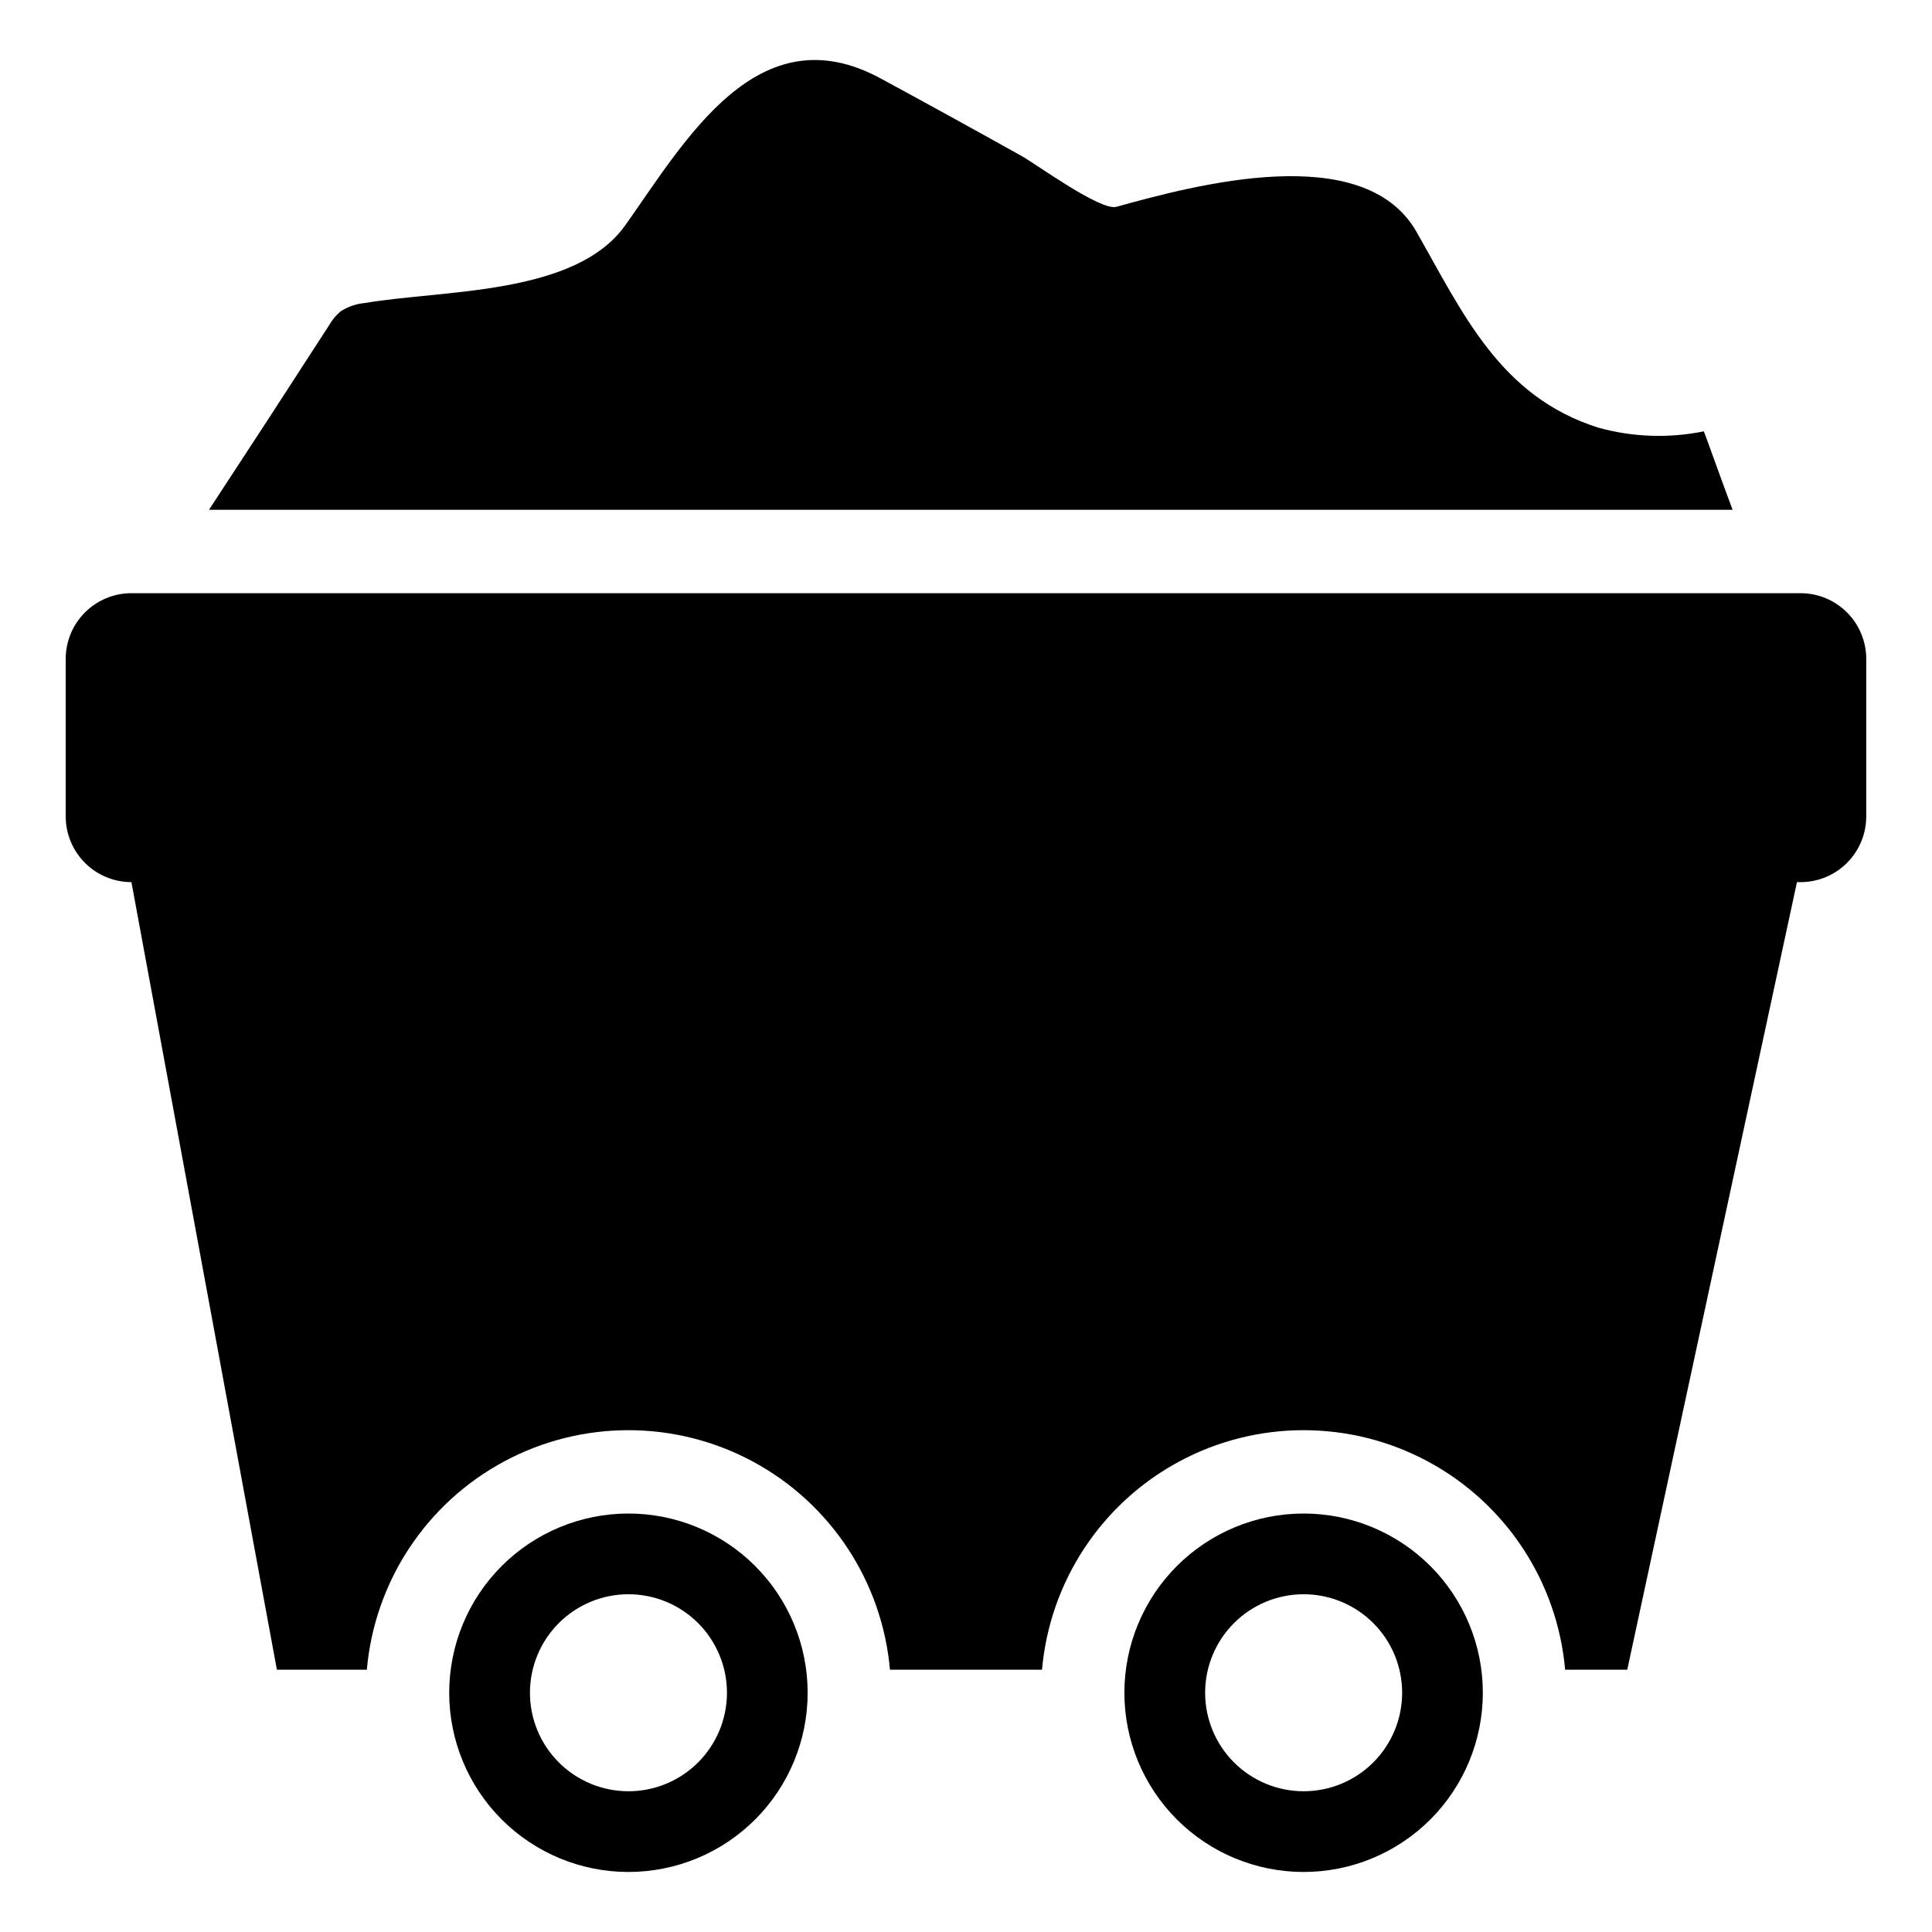
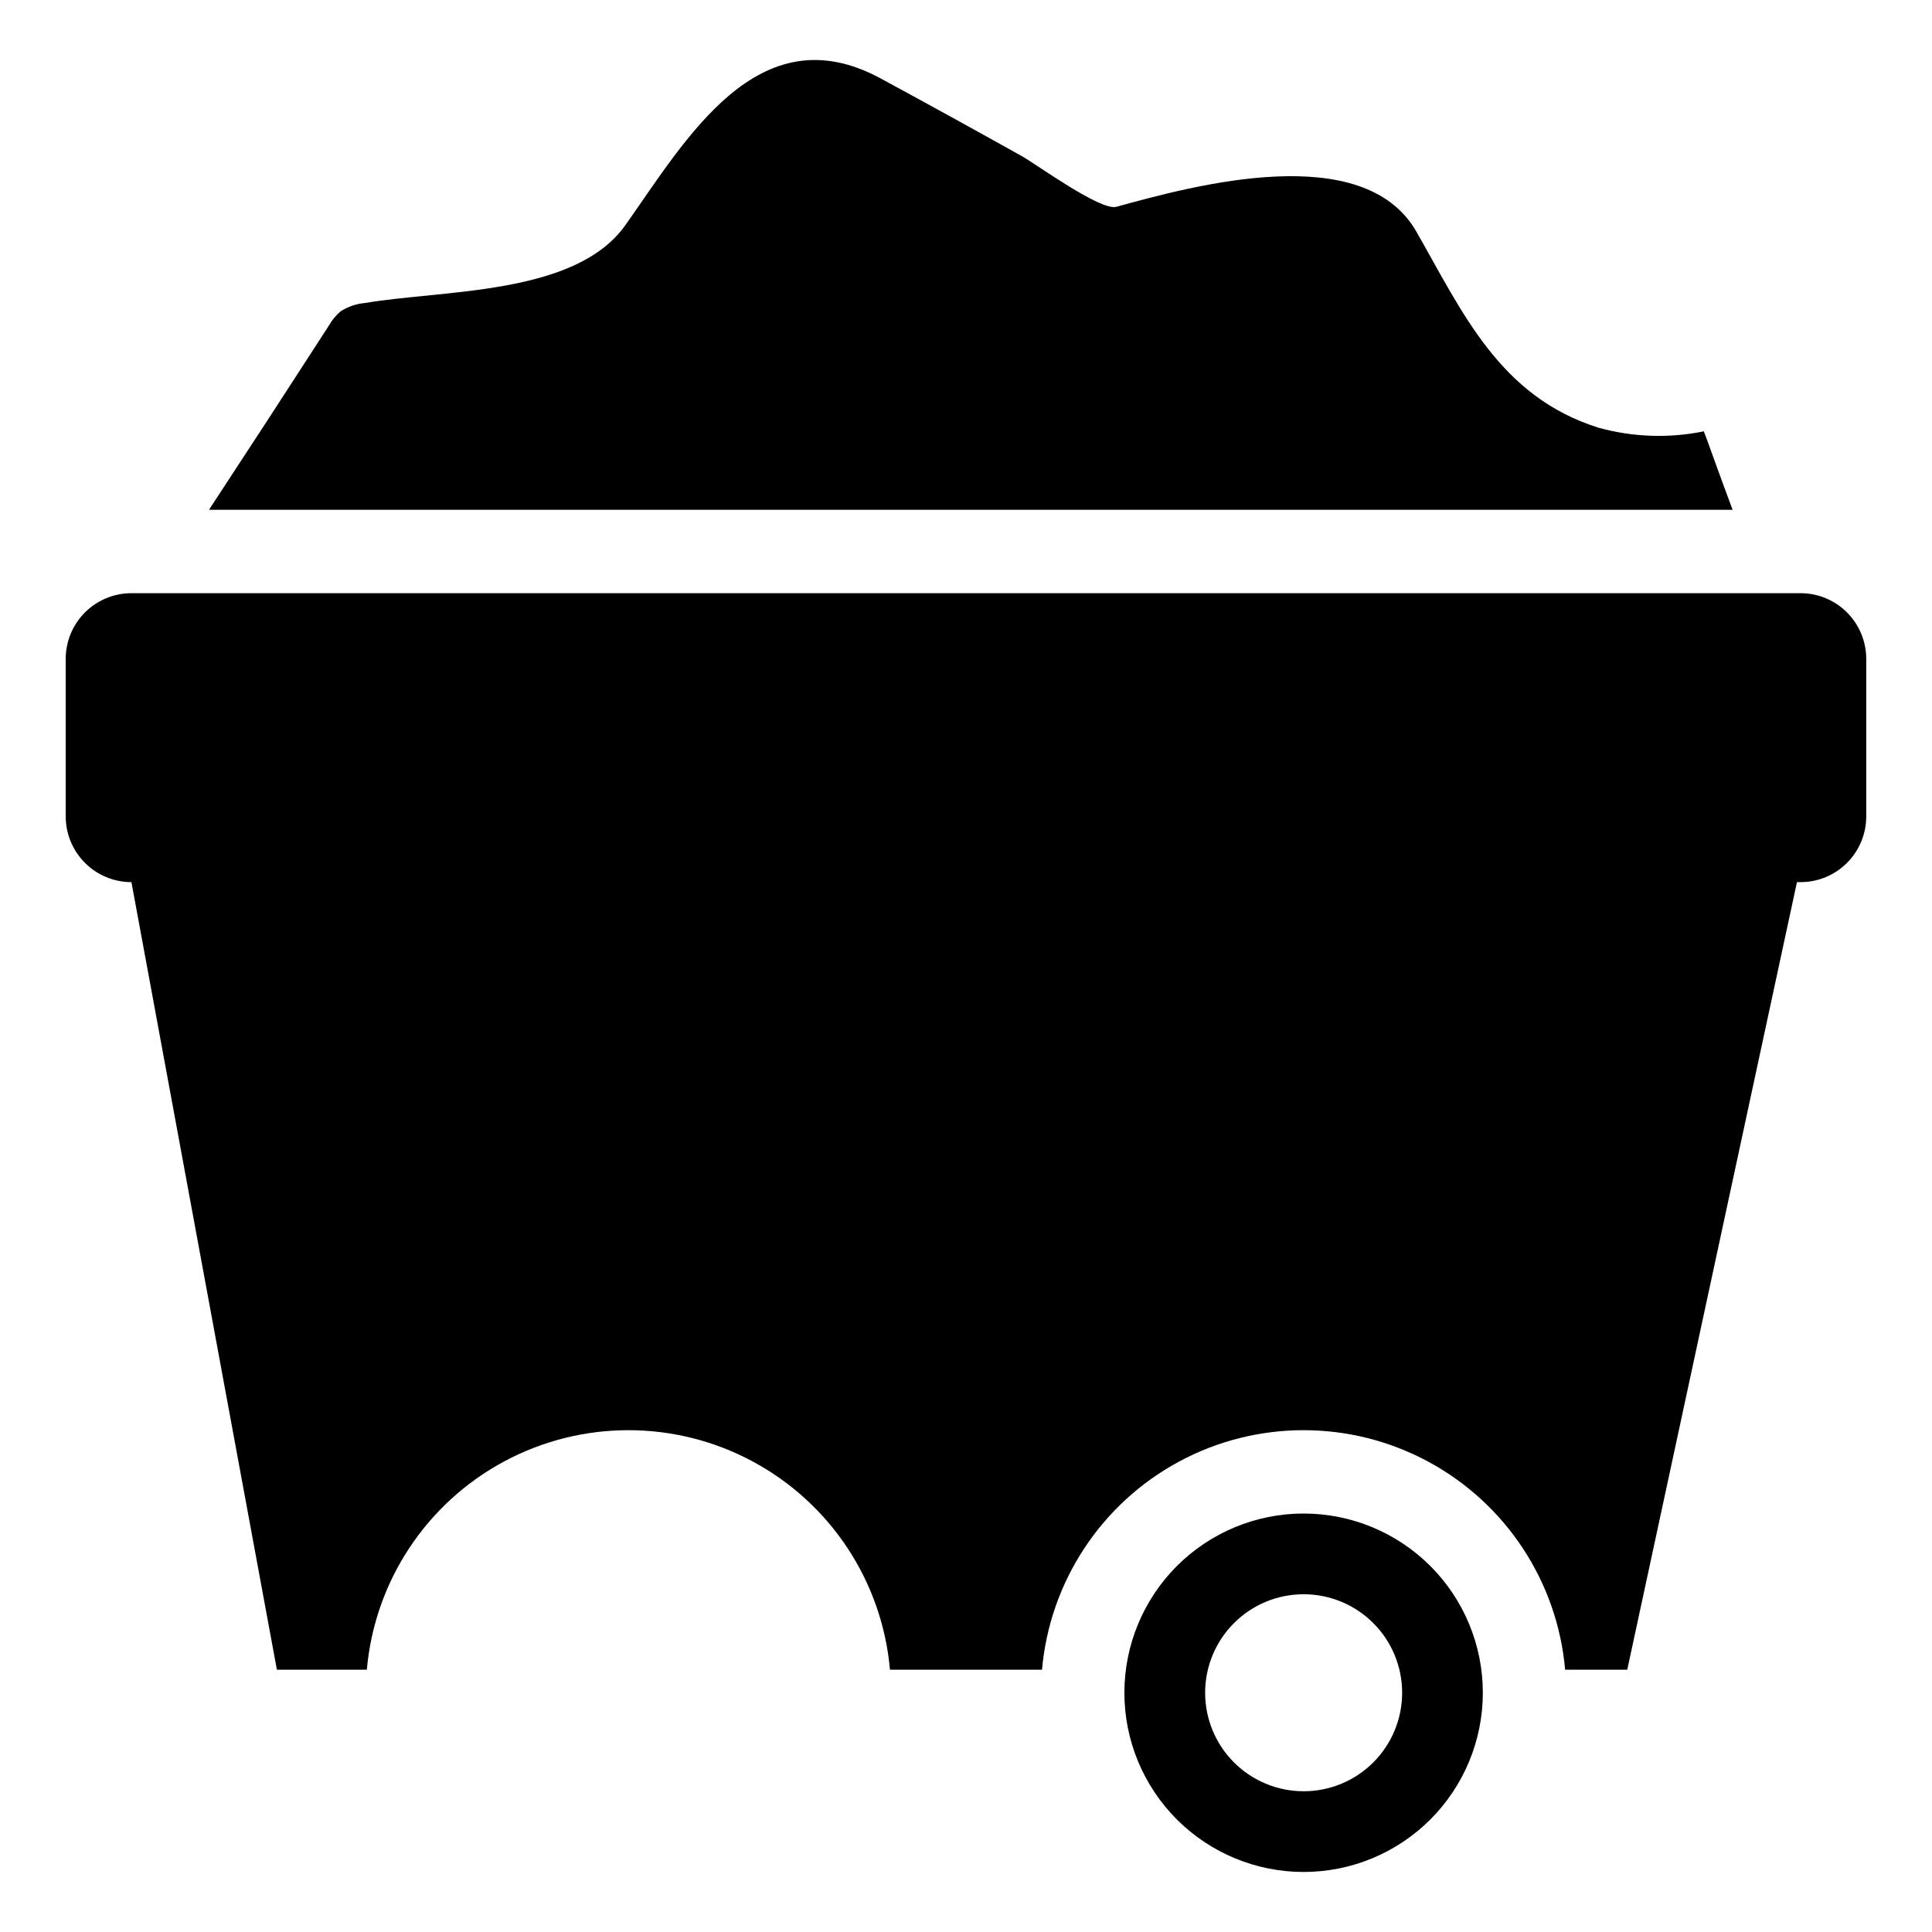
<svg xmlns="http://www.w3.org/2000/svg" fill="#000000" width="800px" height="800px" version="1.1" viewBox="144 144 512 512">
  <g>
-     <path d="m310.54 545.1c-12.598 0-24.68 5.004-33.586 13.91-8.906 8.91-13.91 20.988-13.91 33.586s5.004 24.68 13.91 33.586 20.988 13.91 33.586 13.91 24.68-5.004 33.586-13.91 13.91-20.988 13.91-33.586-5.004-24.676-13.91-33.586c-8.91-8.906-20.988-13.91-33.586-13.91zm0 73.602c-6.922-0.004-13.562-2.754-18.457-7.652-4.894-4.894-7.641-11.535-7.641-18.457s2.754-13.562 7.648-18.457c4.894-4.894 11.535-7.644 18.457-7.644 6.926 0 13.562 2.754 18.461 7.648 4.894 4.894 7.644 11.535 7.644 18.457 0 6.926-2.75 13.566-7.648 18.461-4.898 4.898-11.539 7.648-18.465 7.644z" />
    <path d="m489.47 545.1c-12.598 0-24.68 5.004-33.586 13.91-8.906 8.91-13.91 20.988-13.91 33.586s5.004 24.68 13.91 33.586 20.988 13.91 33.586 13.91 24.68-5.004 33.586-13.91 13.91-20.988 13.91-33.586-5.004-24.676-13.91-33.586c-8.91-8.906-20.988-13.91-33.586-13.91zm0 73.602c-6.922-0.004-13.562-2.754-18.457-7.652-4.894-4.894-7.641-11.535-7.641-18.457 0-6.926 2.754-13.562 7.648-18.457s11.535-7.644 18.461-7.644c6.922 0 13.559 2.754 18.457 7.648 4.894 4.894 7.644 11.535 7.644 18.457 0 6.926-2.75 13.566-7.648 18.461-4.898 4.898-11.539 7.648-18.465 7.644z" />
    <path d="m621.16 301.2h-442.33c-4.621 0-9.051 1.836-12.316 5.102s-5.102 7.695-5.102 12.312v41.746c0.004 4.617 1.84 9.047 5.106 12.312 3.266 3.266 7.691 5.102 12.312 5.102l38.551 208.72h23.836c2.051-23.32 15.691-44.047 36.301-55.152 20.609-11.105 45.422-11.105 66.027 0 20.609 11.105 34.25 31.832 36.305 55.152h40.293c2.055-23.32 15.695-44.047 36.305-55.152 20.605-11.105 45.418-11.105 66.027 0 20.609 11.105 34.25 31.832 36.301 55.152h16.465l44.973-208.72h0.945c4.617 0.004 9.047-1.832 12.312-5.098 3.266-3.266 5.102-7.695 5.102-12.316v-41.746c0-4.617-1.836-9.051-5.102-12.316-3.266-3.266-7.695-5.102-12.312-5.098z" />
    <path d="m595.53 258.31c-9.266 1.887-18.848 1.551-27.961-0.977-26.09-8.254-35.84-30.273-48.195-51.914-13.992-24.508-58.824-12.328-79.523-6.613-4.176 1.156-21.32-11.348-24.992-13.395-12.461-6.965-24.977-13.855-37.547-20.664-32.453-17.52-51.625 16.406-67.582 38.918-13.211 18.637-48.109 17.09-69.008 20.633h0.004c-2.301 0.203-4.519 0.961-6.461 2.207-1.25 1.07-2.305 2.352-3.113 3.785-10.523 16.312-21.113 32.582-31.766 48.809h403.77c-3.613-9.637-6.941-19.137-7.621-20.789z" />
  </g>
</svg>